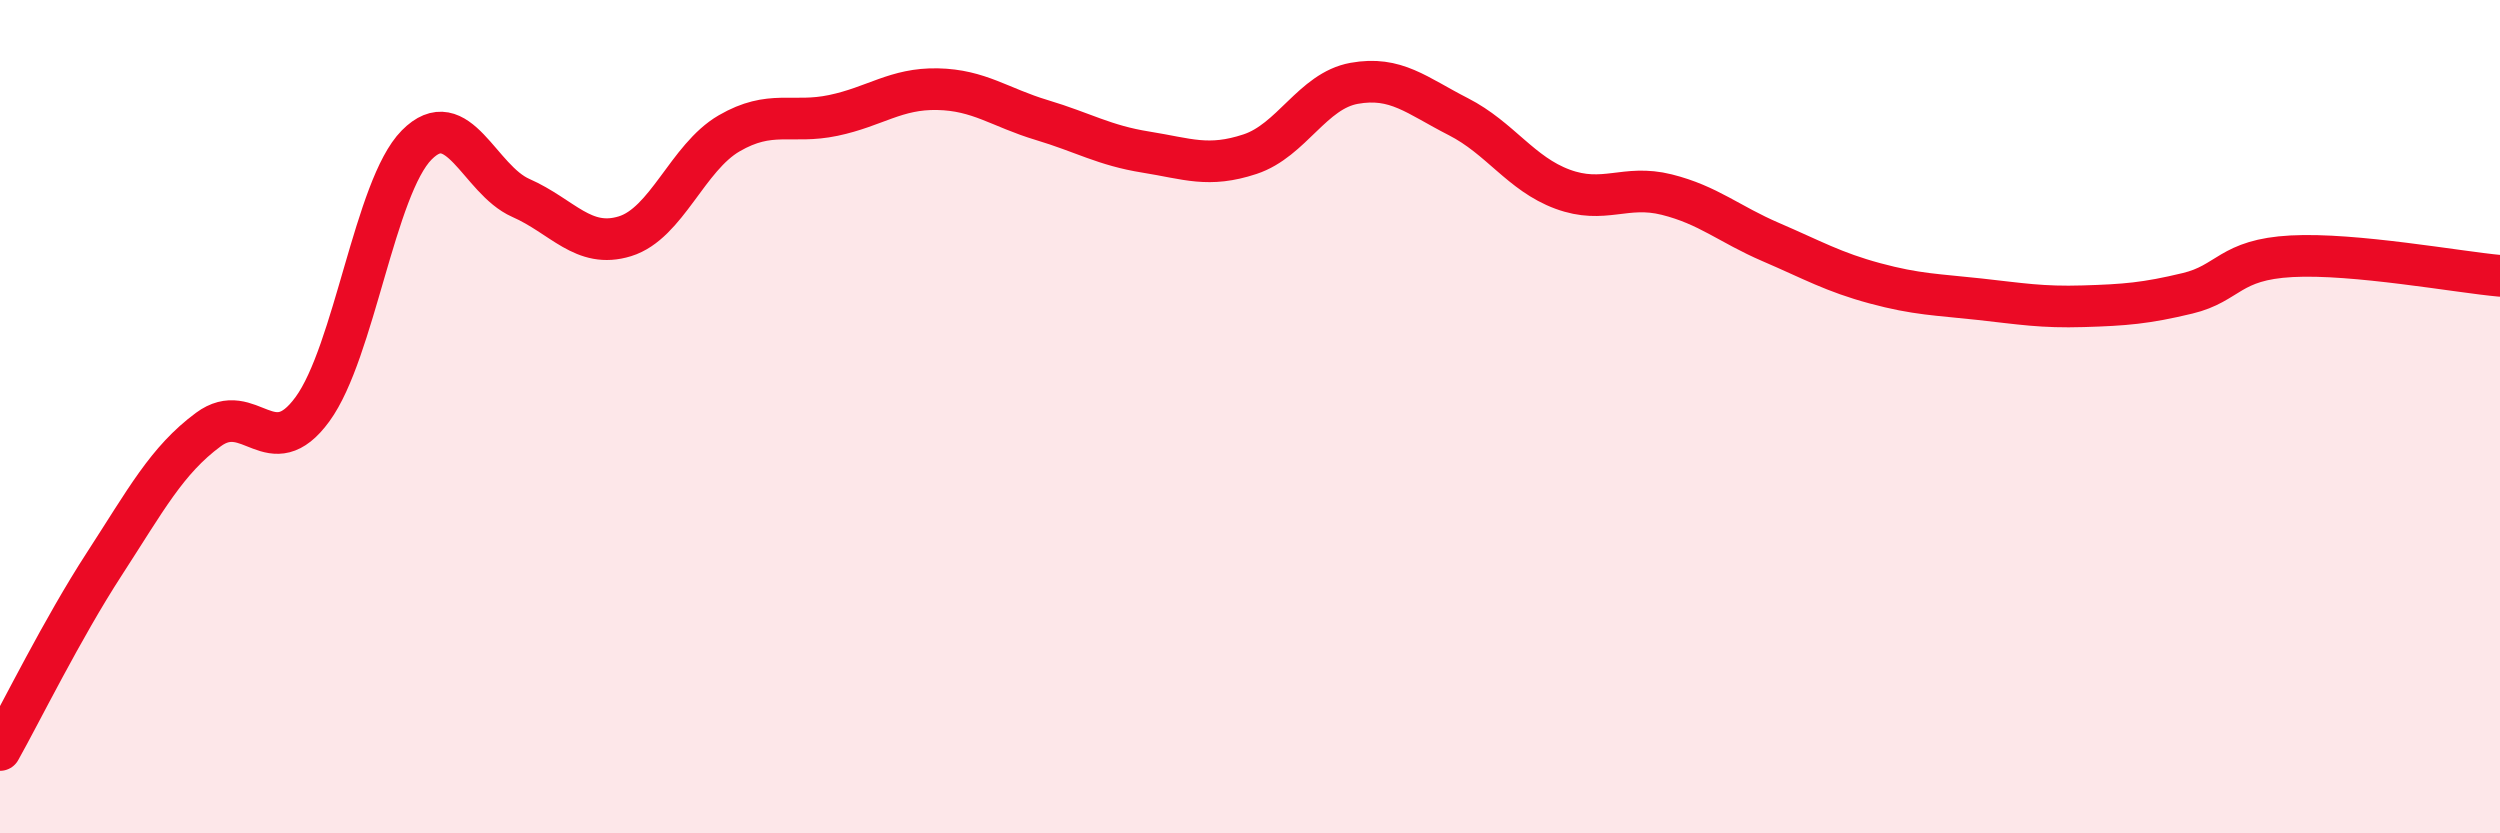
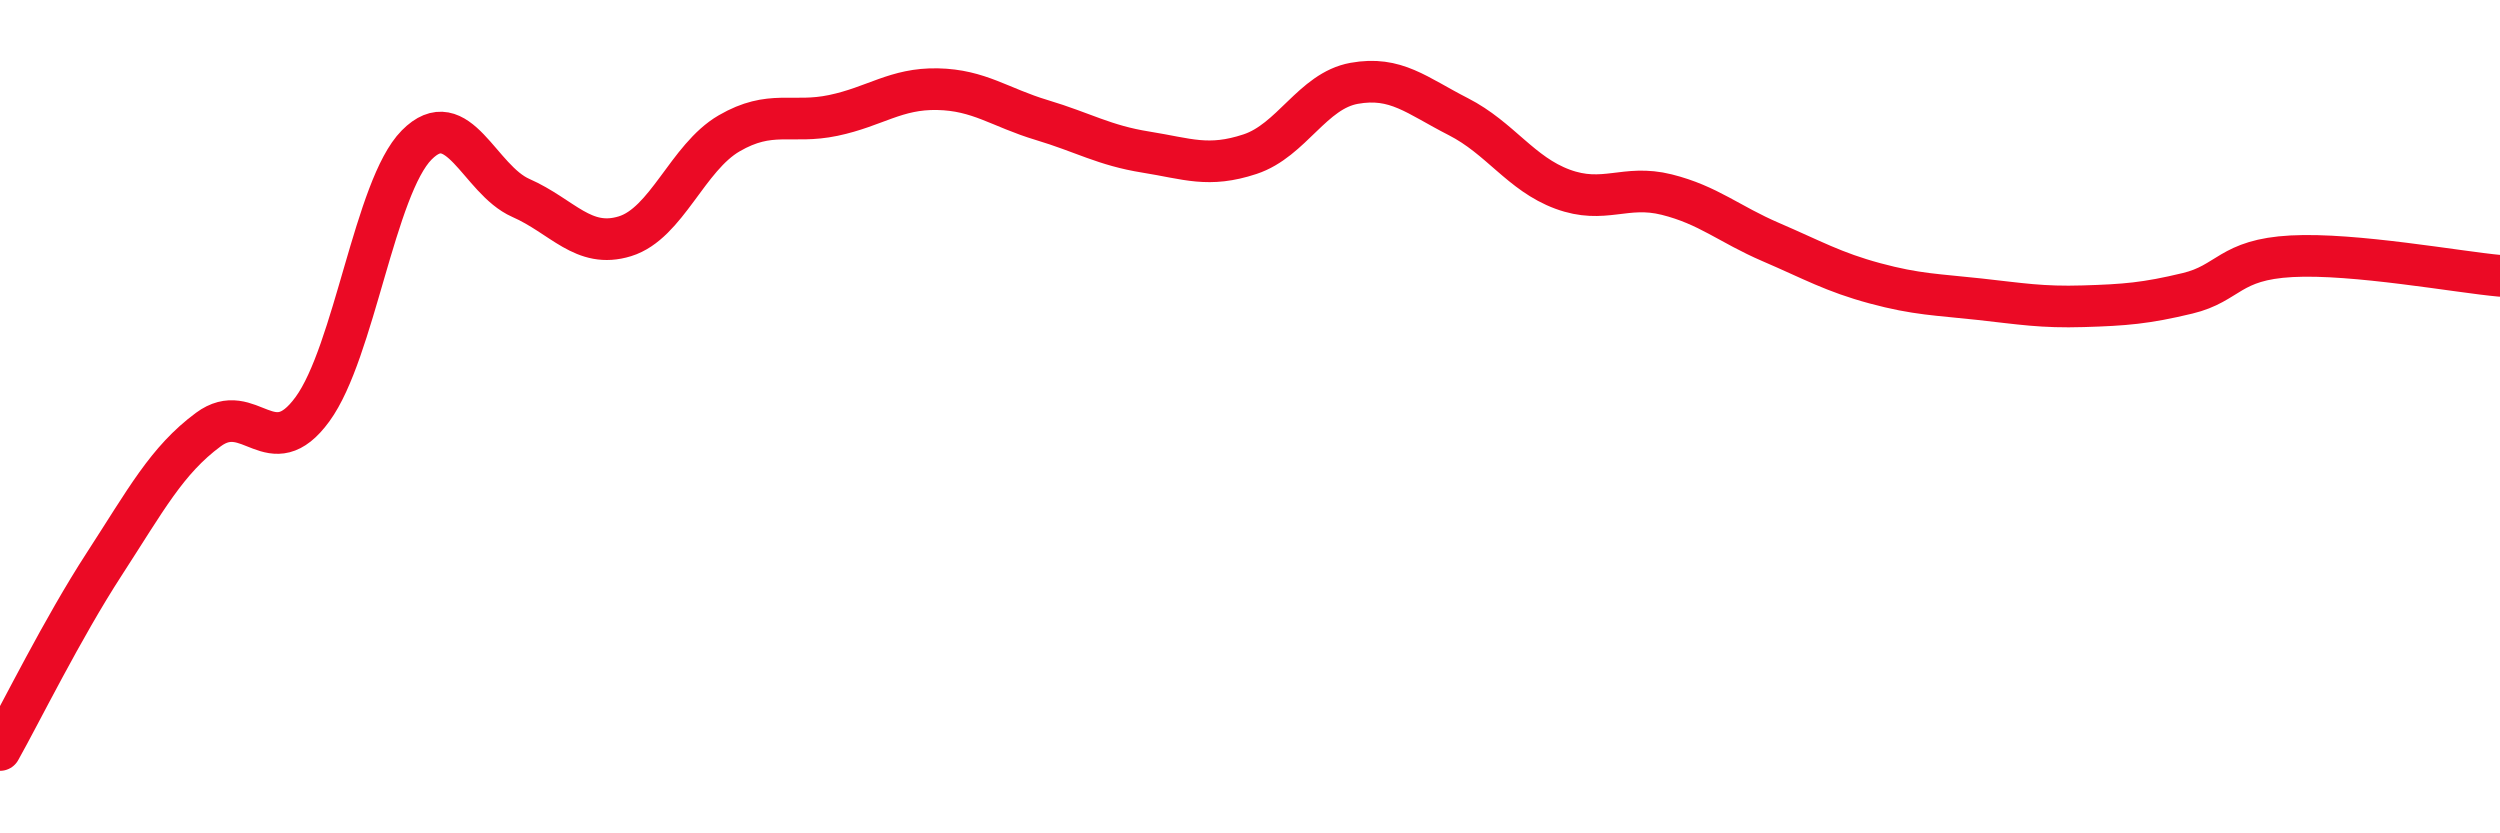
<svg xmlns="http://www.w3.org/2000/svg" width="60" height="20" viewBox="0 0 60 20">
-   <path d="M 0,18 C 0.5,17.11 1.5,15.08 2.5,13.54 C 3.5,12 4,11.05 5,10.31 C 6,9.57 6.5,11.19 7.5,9.82 C 8.5,8.45 9,4.49 10,3.48 C 11,2.47 11.5,4.31 12.5,4.75 C 13.5,5.19 14,5.98 15,5.67 C 16,5.36 16.5,3.78 17.5,3.2 C 18.5,2.62 19,2.98 20,2.77 C 21,2.56 21.5,2.12 22.5,2.14 C 23.5,2.16 24,2.58 25,2.88 C 26,3.18 26.5,3.49 27.5,3.65 C 28.5,3.81 29,4.03 30,3.7 C 31,3.37 31.5,2.18 32.5,2 C 33.5,1.82 34,2.29 35,2.8 C 36,3.31 36.5,4.17 37.5,4.54 C 38.5,4.91 39,4.42 40,4.67 C 41,4.92 41.5,5.38 42.5,5.81 C 43.5,6.24 44,6.53 45,6.8 C 46,7.07 46.5,7.07 47.5,7.18 C 48.5,7.29 49,7.38 50,7.35 C 51,7.32 51.5,7.28 52.5,7.04 C 53.5,6.8 53.5,6.23 55,6.15 C 56.5,6.07 59,6.53 60,6.62L60 20L0 20Z" fill="#EB0A25" opacity="0.1" stroke-linecap="round" stroke-linejoin="round" />
  <path d="M 0,18 C 0.5,17.11 1.5,15.08 2.5,13.54 C 3.5,12 4,11.05 5,10.31 C 6,9.57 6.5,11.19 7.5,9.82 C 8.5,8.45 9,4.49 10,3.48 C 11,2.47 11.5,4.31 12.5,4.75 C 13.5,5.19 14,5.98 15,5.67 C 16,5.36 16.5,3.78 17.5,3.2 C 18.5,2.62 19,2.98 20,2.77 C 21,2.56 21.5,2.12 22.5,2.14 C 23.5,2.16 24,2.58 25,2.88 C 26,3.18 26.5,3.49 27.5,3.65 C 28.5,3.81 29,4.03 30,3.7 C 31,3.37 31.5,2.18 32.5,2 C 33.5,1.82 34,2.29 35,2.8 C 36,3.31 36.5,4.17 37.5,4.54 C 38.5,4.91 39,4.42 40,4.67 C 41,4.92 41.5,5.38 42.5,5.81 C 43.5,6.24 44,6.53 45,6.8 C 46,7.07 46.5,7.07 47.5,7.18 C 48.5,7.29 49,7.38 50,7.35 C 51,7.32 51.5,7.28 52.5,7.04 C 53.5,6.8 53.5,6.23 55,6.15 C 56.5,6.07 59,6.53 60,6.62" stroke="#EB0A25" stroke-width="1" fill="none" stroke-linecap="round" stroke-linejoin="round" />
</svg>